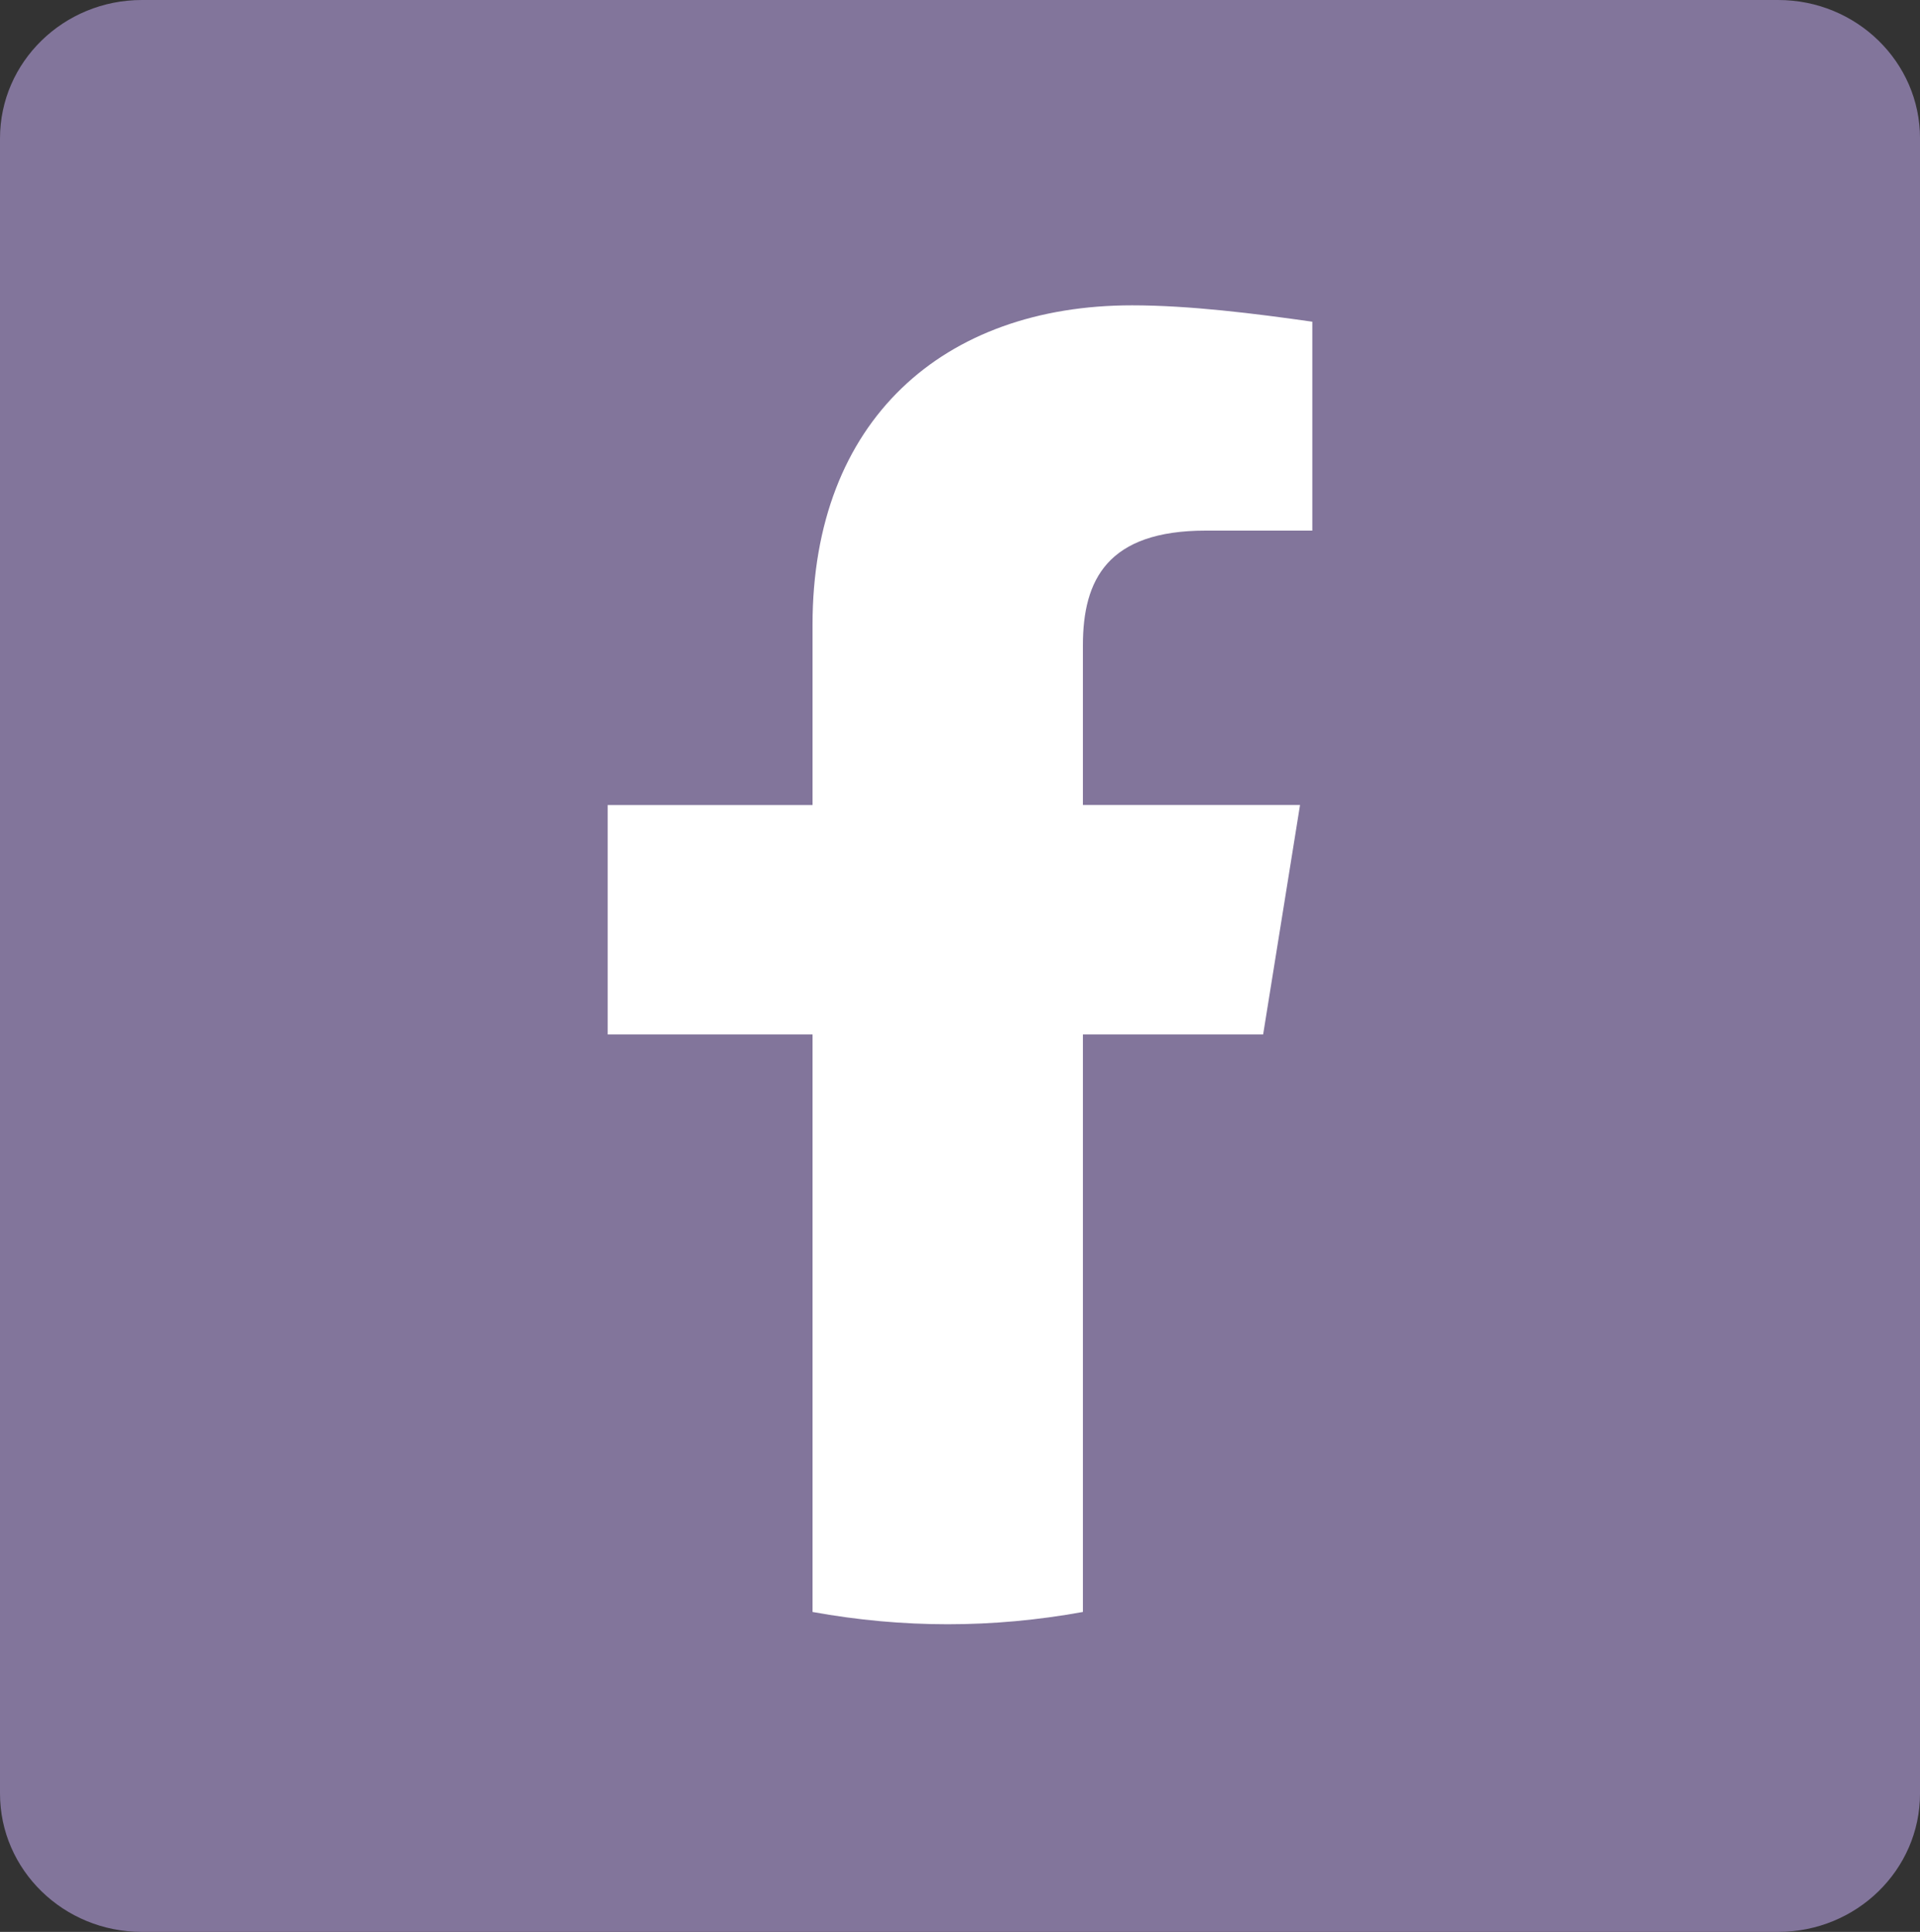
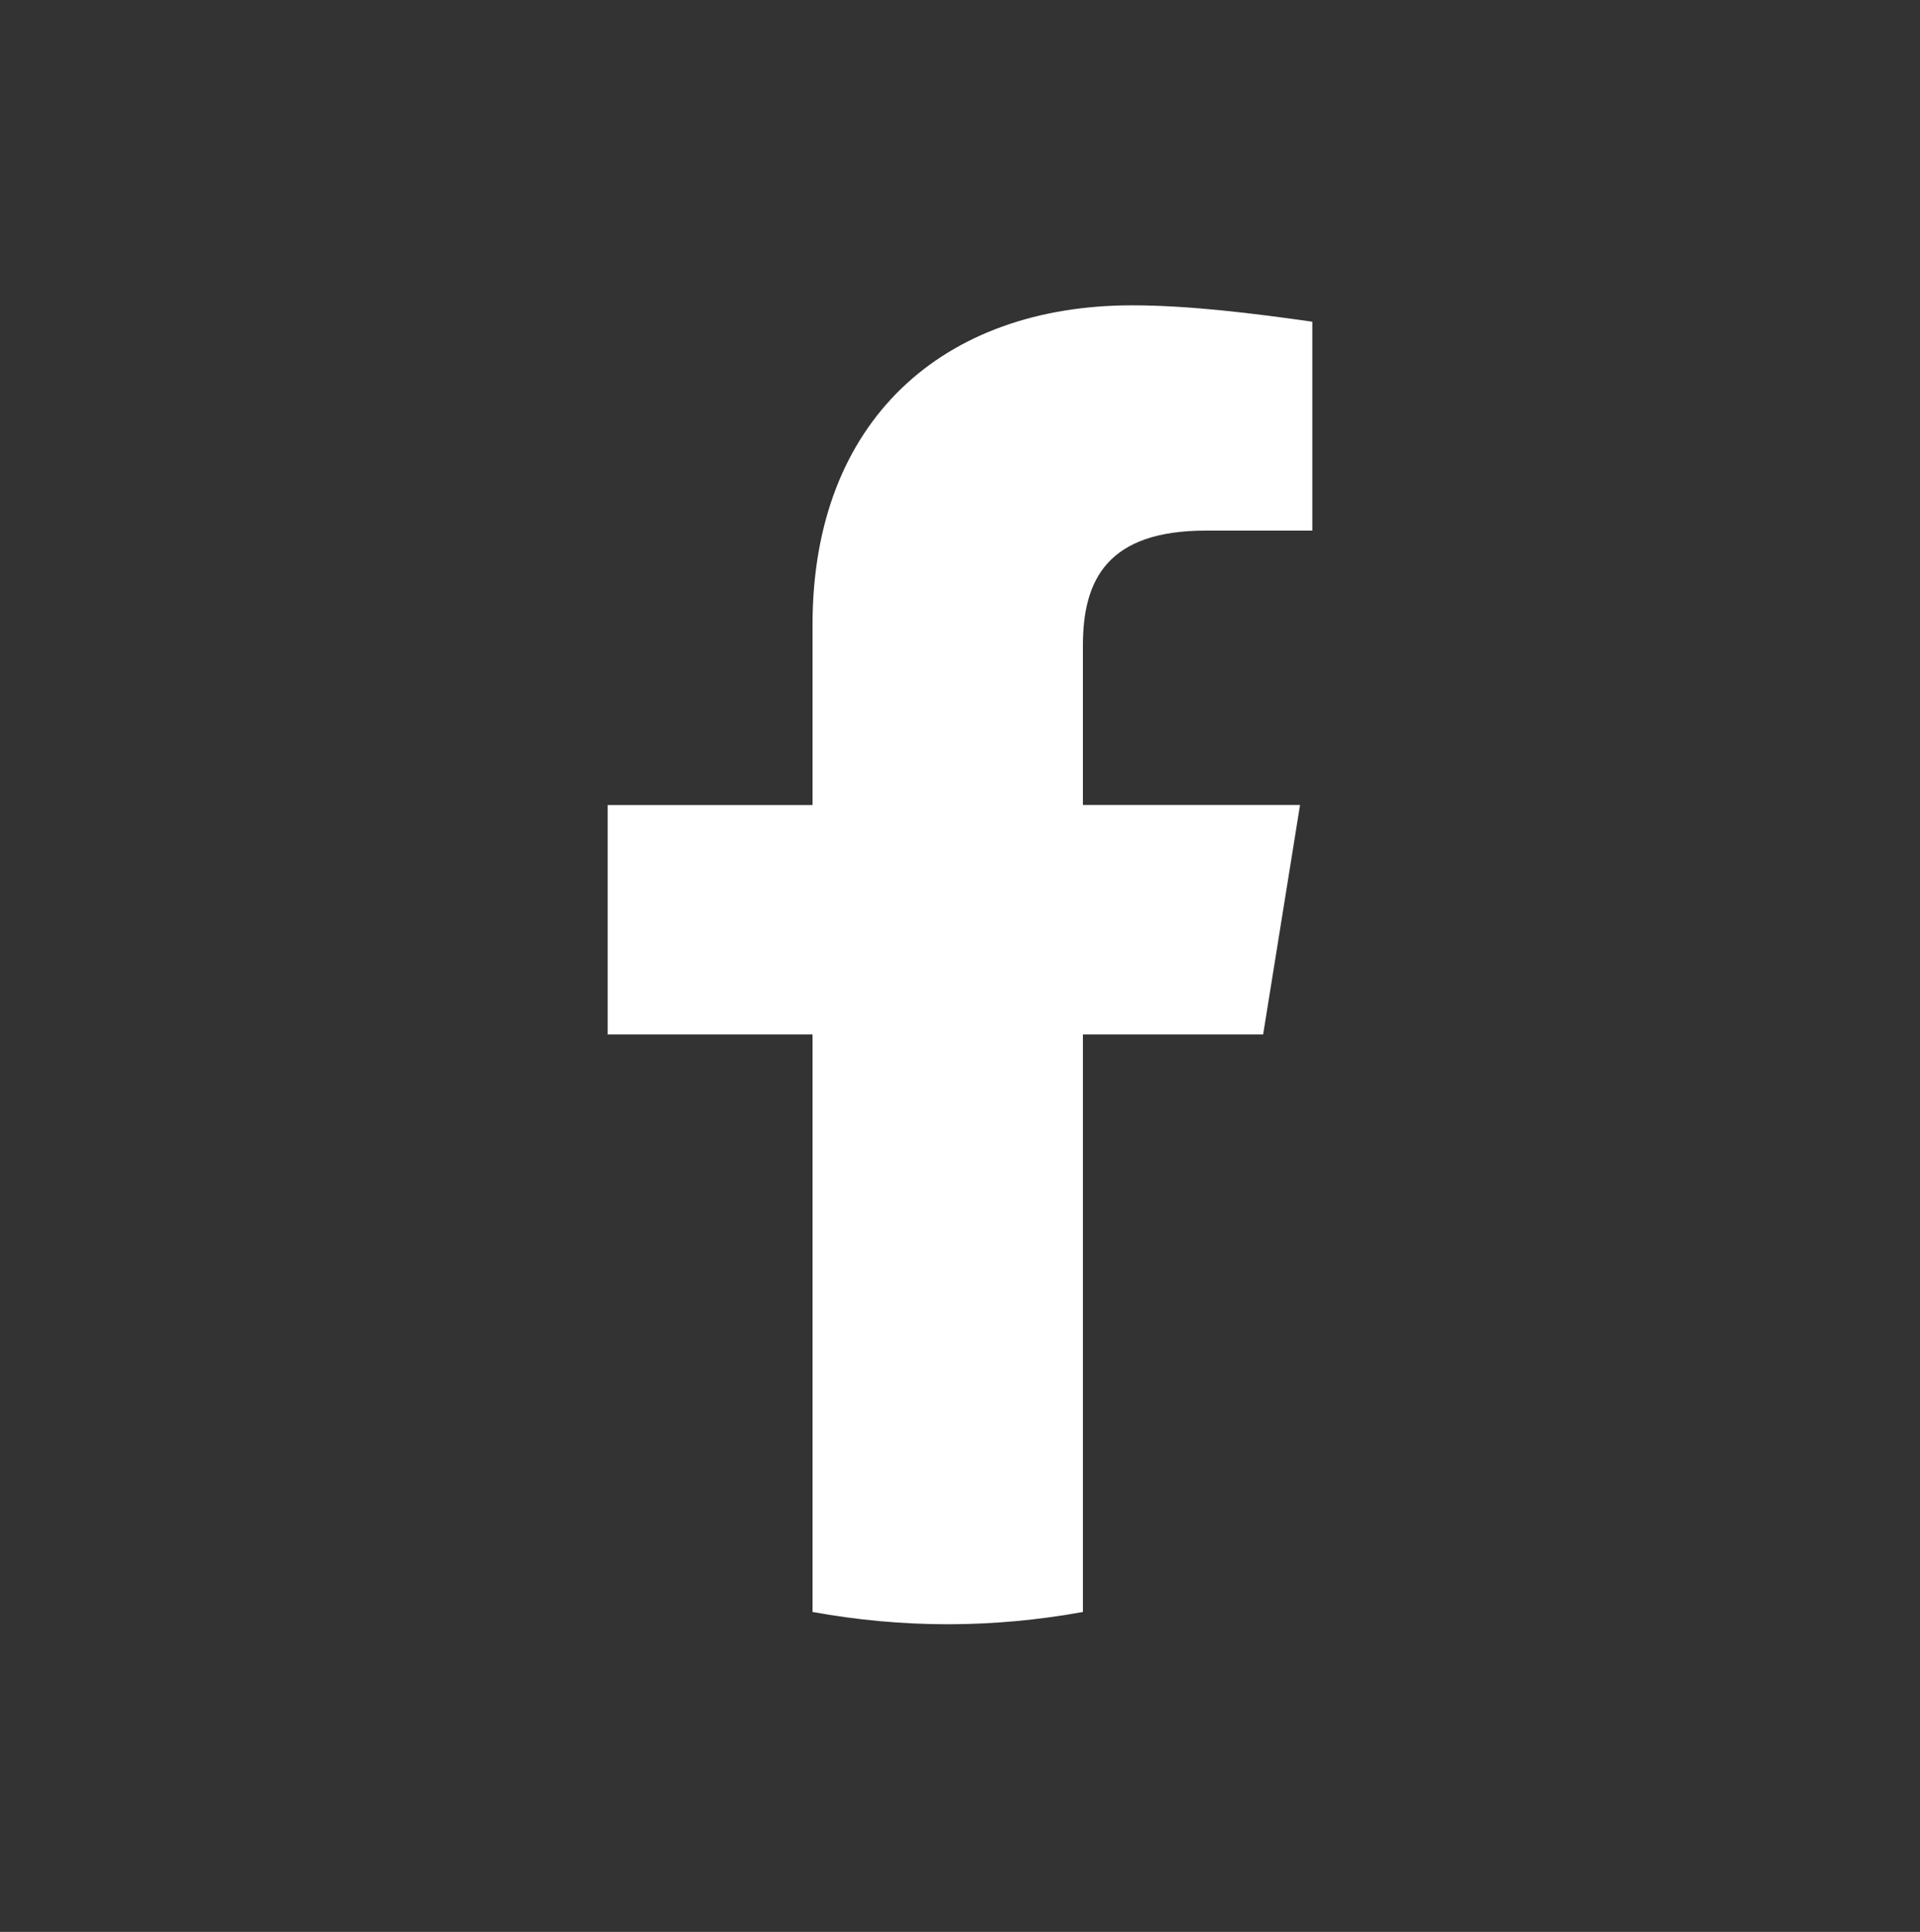
<svg xmlns="http://www.w3.org/2000/svg" id="uuid-15887f65-afb6-4066-b61e-a81a40adea81" viewBox="0 0 95.952 96.561">
  <rect x="0" y="0" width="95.952" height="96.561" fill="#333333" stroke="none" />
  <defs>
    <style>.uuid-eb96a156-9e99-49eb-81b4-8980b5475af7{fill:#fff;}.uuid-1febd8ae-393f-4ef1-b7a1-a46460663659{fill:#82759b;}</style>
  </defs>
-   <path id="uuid-874ec865-2b6c-45d3-9da9-f718d9ebd89d" class="uuid-1febd8ae-393f-4ef1-b7a1-a46460663659" d="m0,6.917C0,3.098,3.175,0,7.091,0h81.771c3.916,0,7.091,3.098,7.091,6.917v82.727c0,3.82-3.175,6.917-7.091,6.917H7.091c-3.916,0-7.091-3.097-7.091-6.917V6.917Z" />
  <path class="uuid-eb96a156-9e99-49eb-81b4-8980b5475af7" d="m63.126,51.702l1.843-11.465h-10.851v-7.984c0-3.276,1.228-5.732,6.142-5.732h5.323v-10.441c-2.866-.409-6.142-.819-9.008-.819-9.418,0-15.969,5.732-15.969,15.969v9.008h-10.237v11.465h10.237v28.867c2.252.409,4.504.614,6.756.614s4.504-.205,6.756-.614v-28.867h9.008Z" />
</svg>